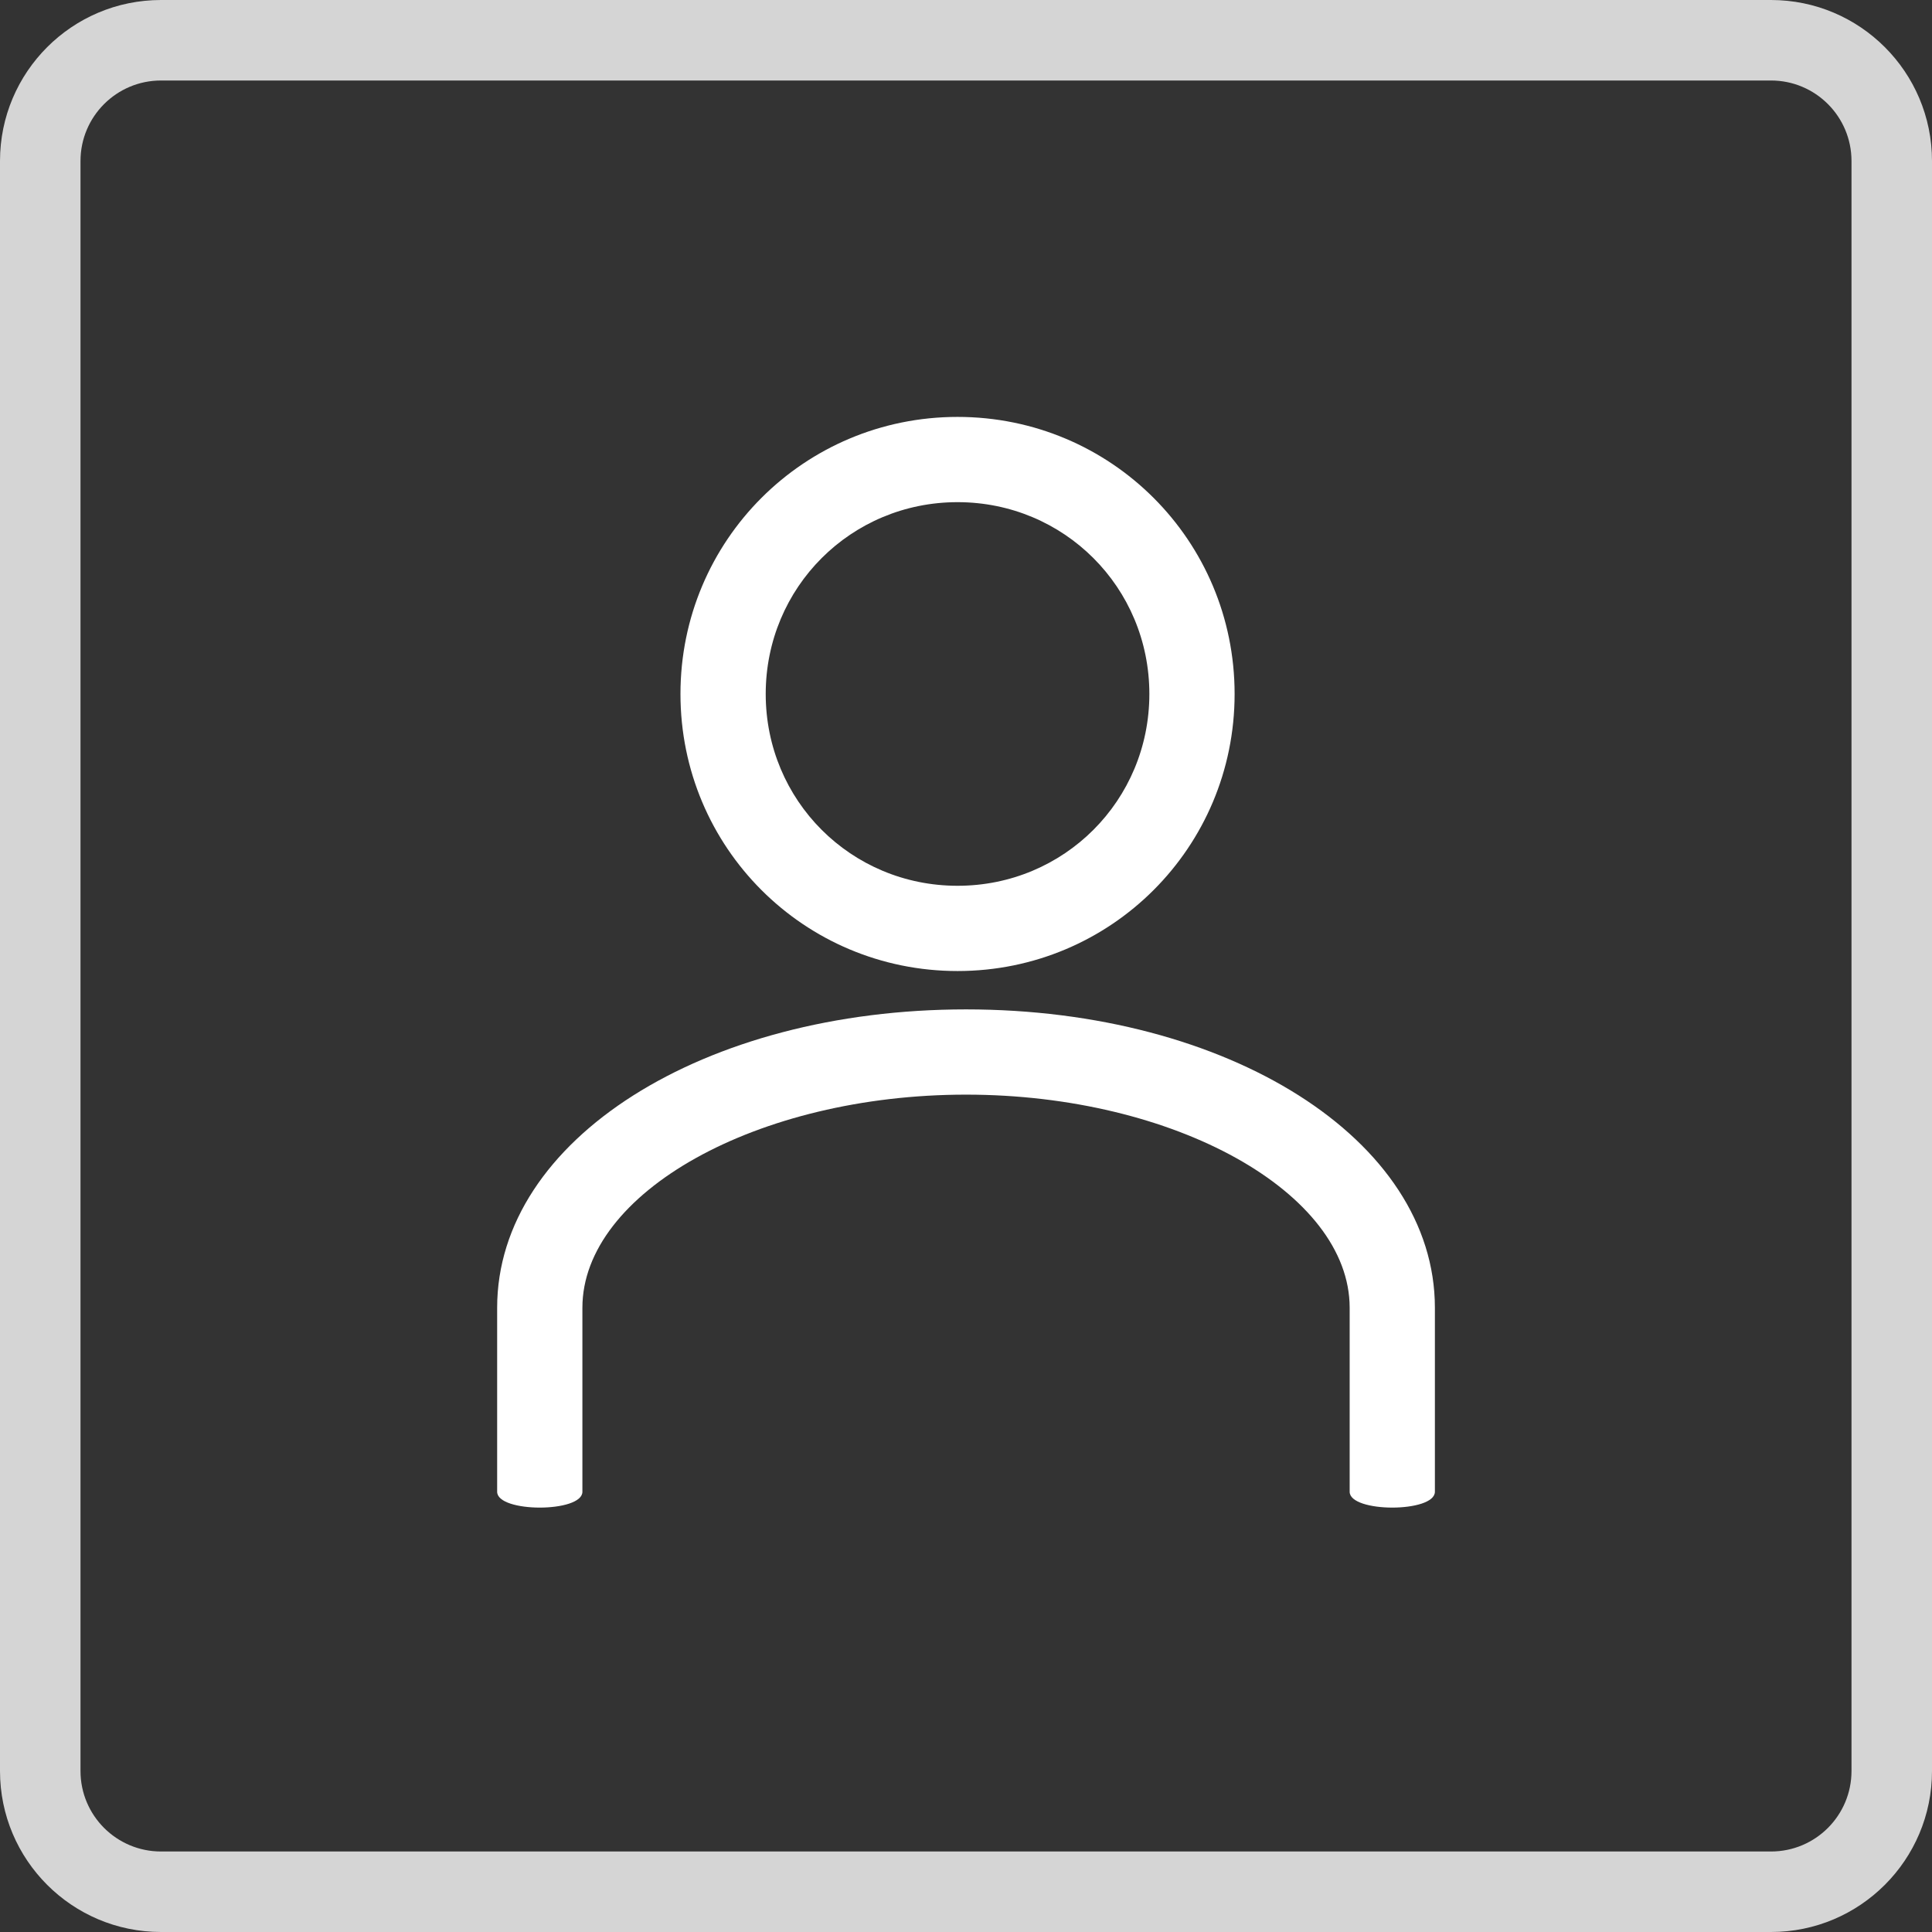
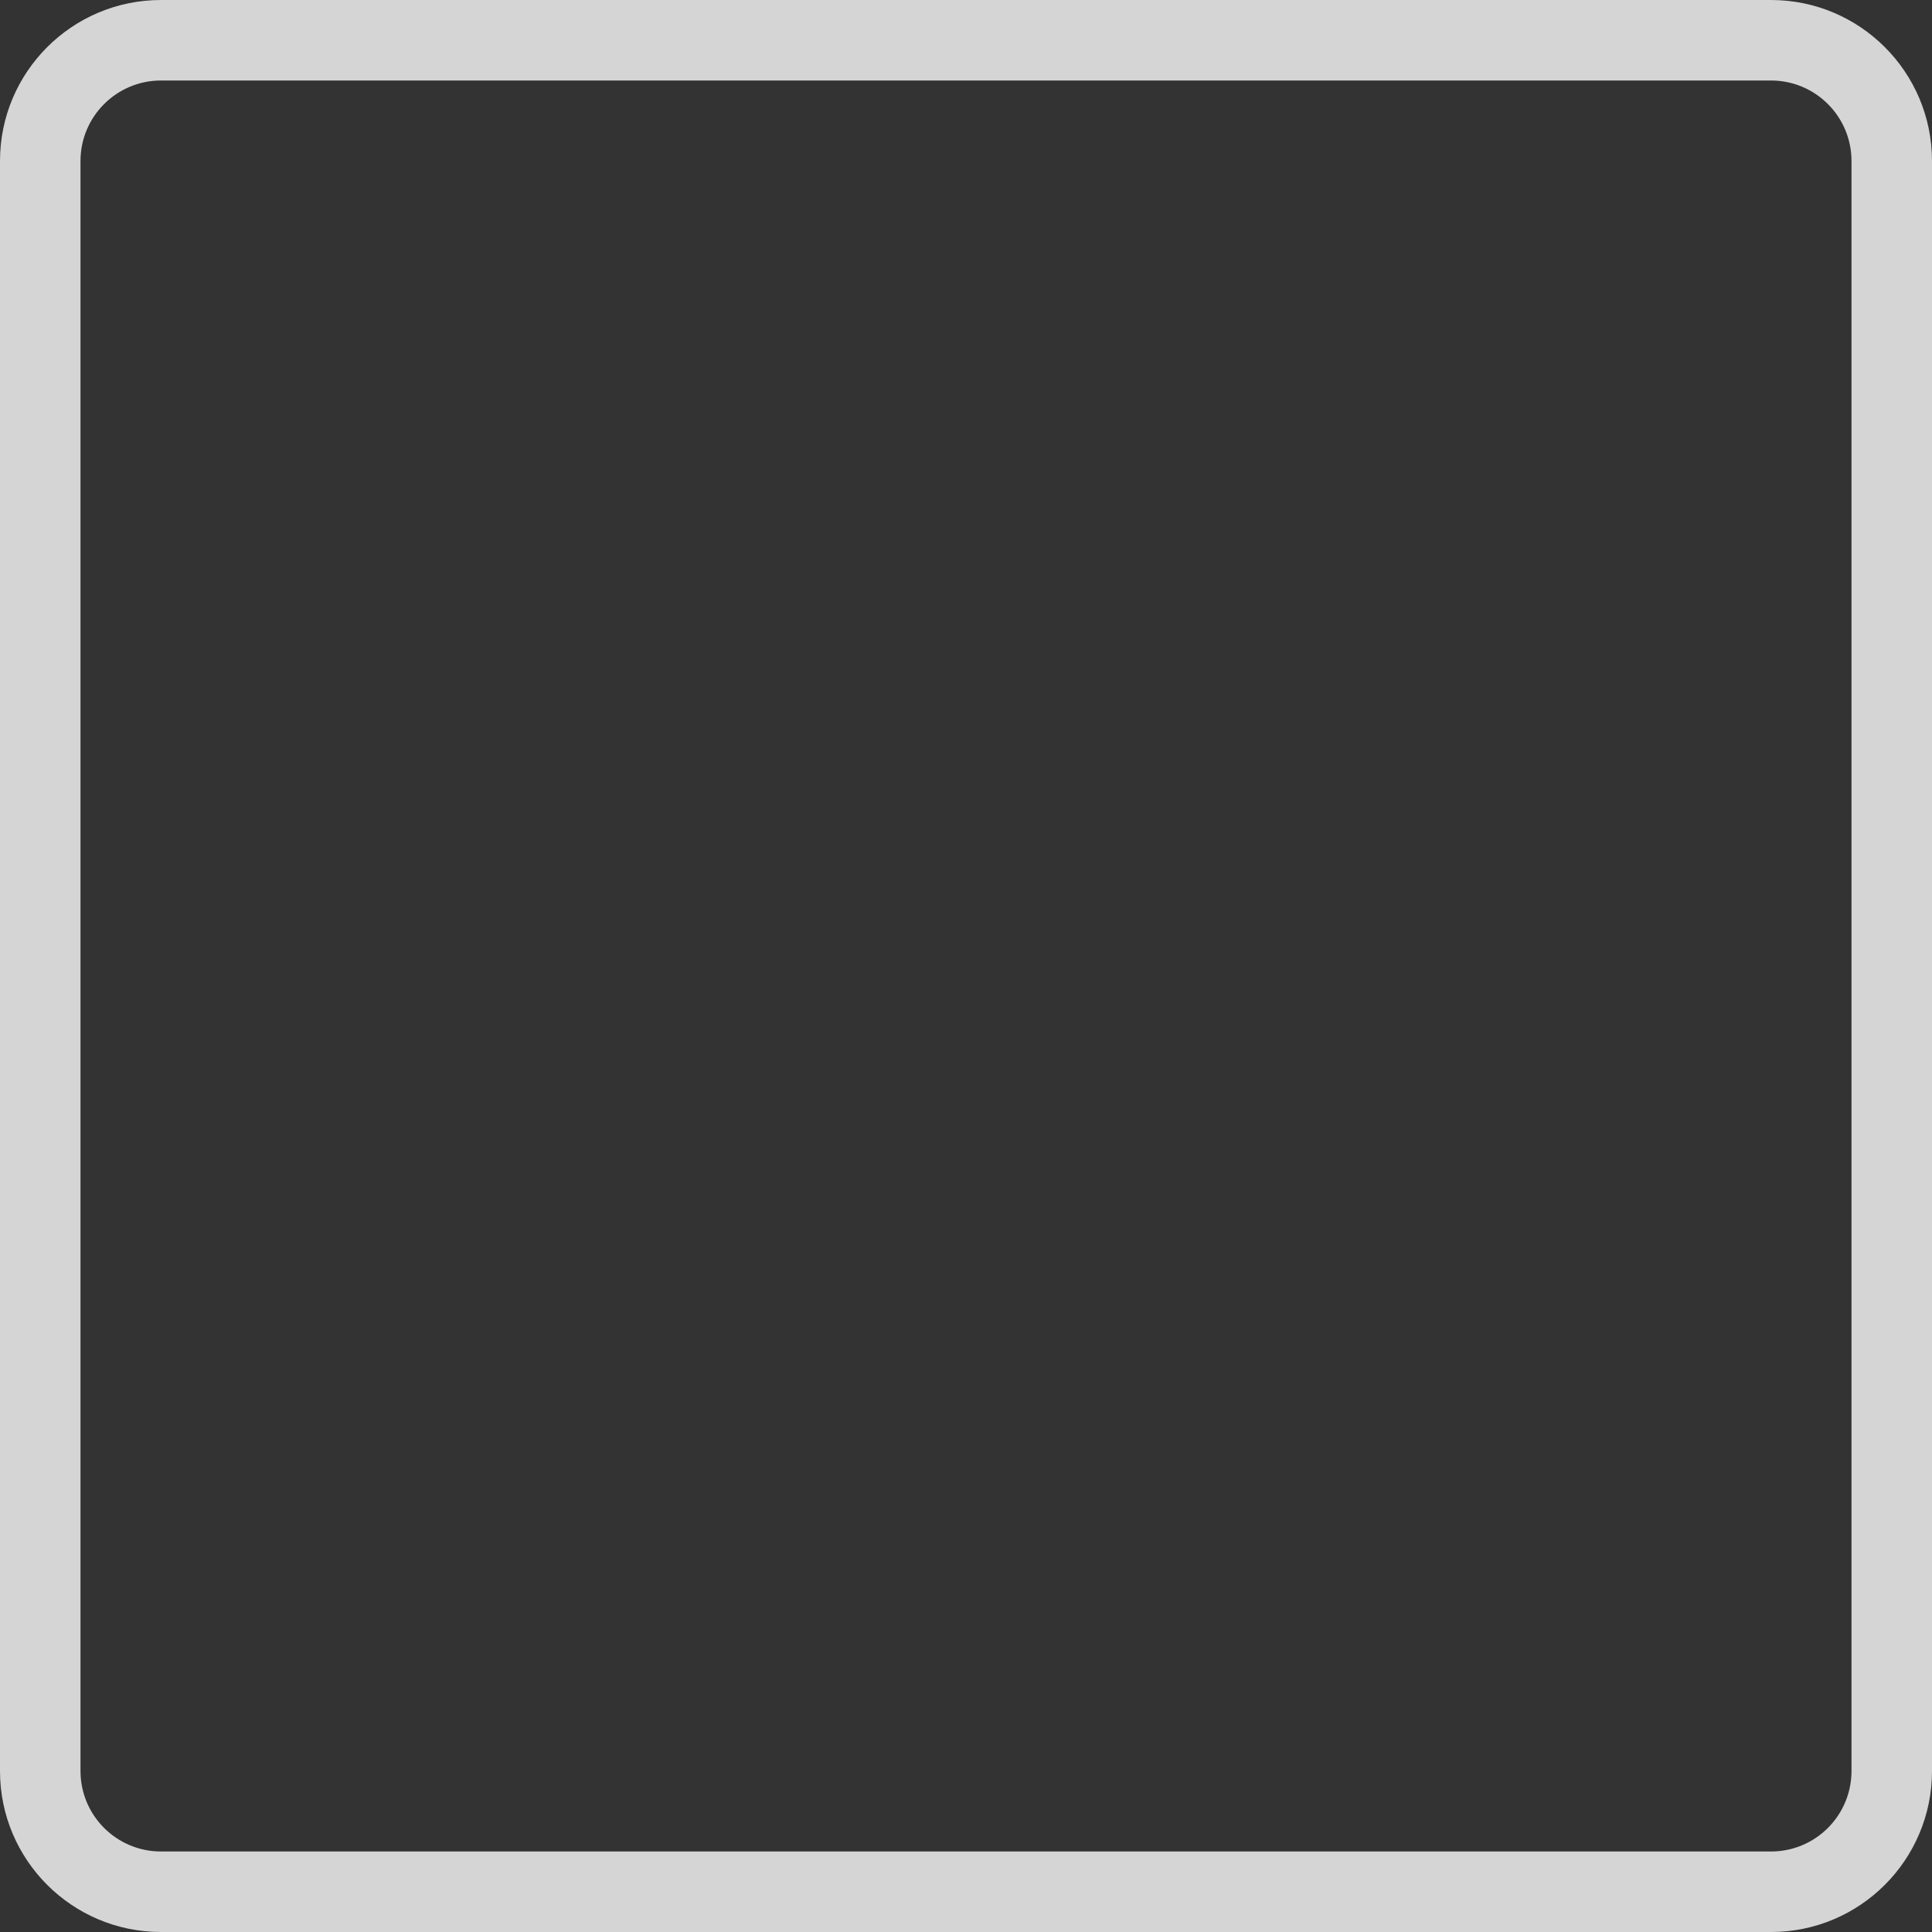
<svg xmlns="http://www.w3.org/2000/svg" width="96" height="96" viewBox="0 0 96 96" fill="none">
  <rect x="0" y="0" width="96" height="96" fill="#333333" stroke="none" />
  <path fill-rule="evenodd" clip-rule="evenodd" d="M88 4H8C5.791 4 4 5.791 4 8V88C4 90.209 5.791 92 8 92H88C90.209 92 92 90.209 92 88V8C92 5.791 90.209 4 88 4ZM8 0C3.582 0 0 3.582 0 8V88C0 92.418 3.582 96 8 96H88C92.418 96 96 92.418 96 88V8C96 3.582 92.418 0 88 0H8Z" fill="#D5D5D5" />
-   <path d="M47.58 48.25C39.955 48.25 33.812 42.108 33.812 34.483C33.812 26.858 39.955 20.716 47.58 20.716C55.204 20.716 61.347 26.858 61.347 34.483C61.347 42.108 55.204 48.25 47.58 48.25ZM47.58 24.952C42.285 24.952 38.048 29.188 38.048 34.483C38.048 39.778 42.285 44.014 47.58 44.014C52.875 44.014 57.111 39.778 57.111 34.483C57.111 29.188 52.875 24.952 47.58 24.952Z" fill="white" />
-   <path d="M28.939 64.982V74.124C28.939 75.174 24.703 75.174 24.703 74.124V64.982C24.703 56.616 34.975 50.156 48.001 50.156C61.027 50.156 71.299 56.616 71.299 64.982V74.124C71.299 75.174 67.064 75.174 67.064 74.124V64.982C67.064 59.264 58.379 54.392 48.001 54.392C37.623 54.392 28.939 59.264 28.939 64.982Z" fill="white" />
</svg>